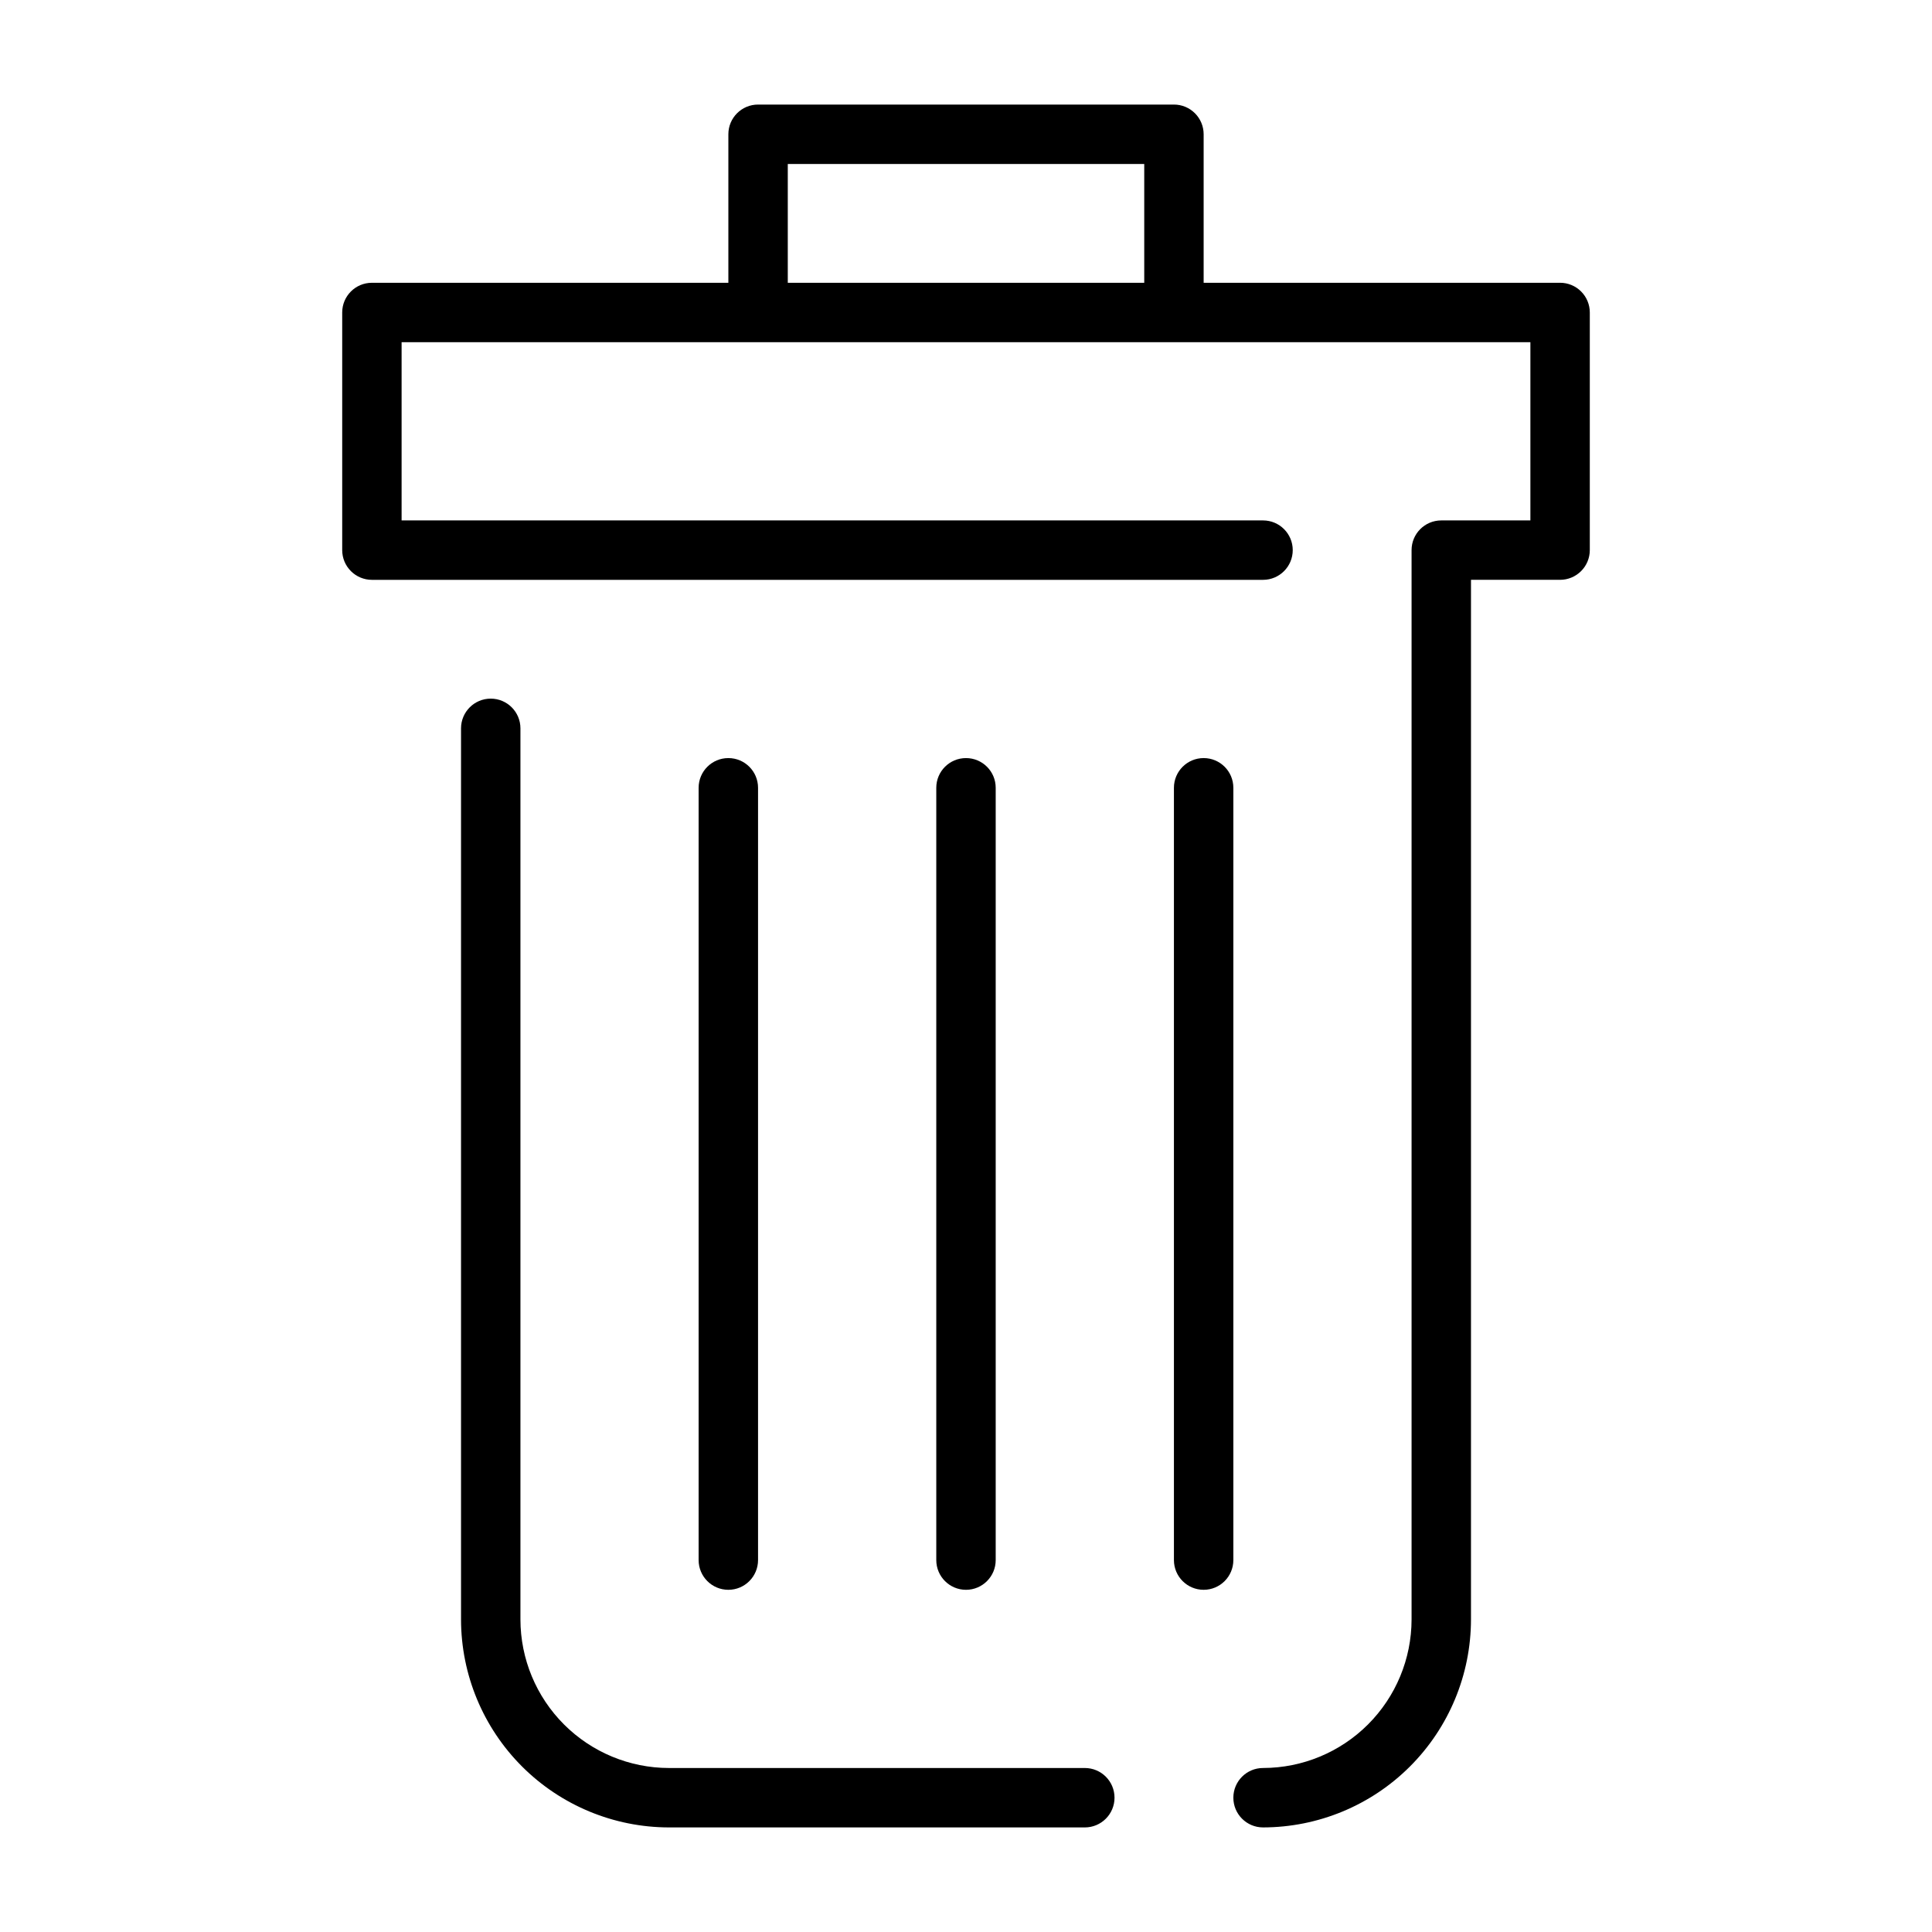
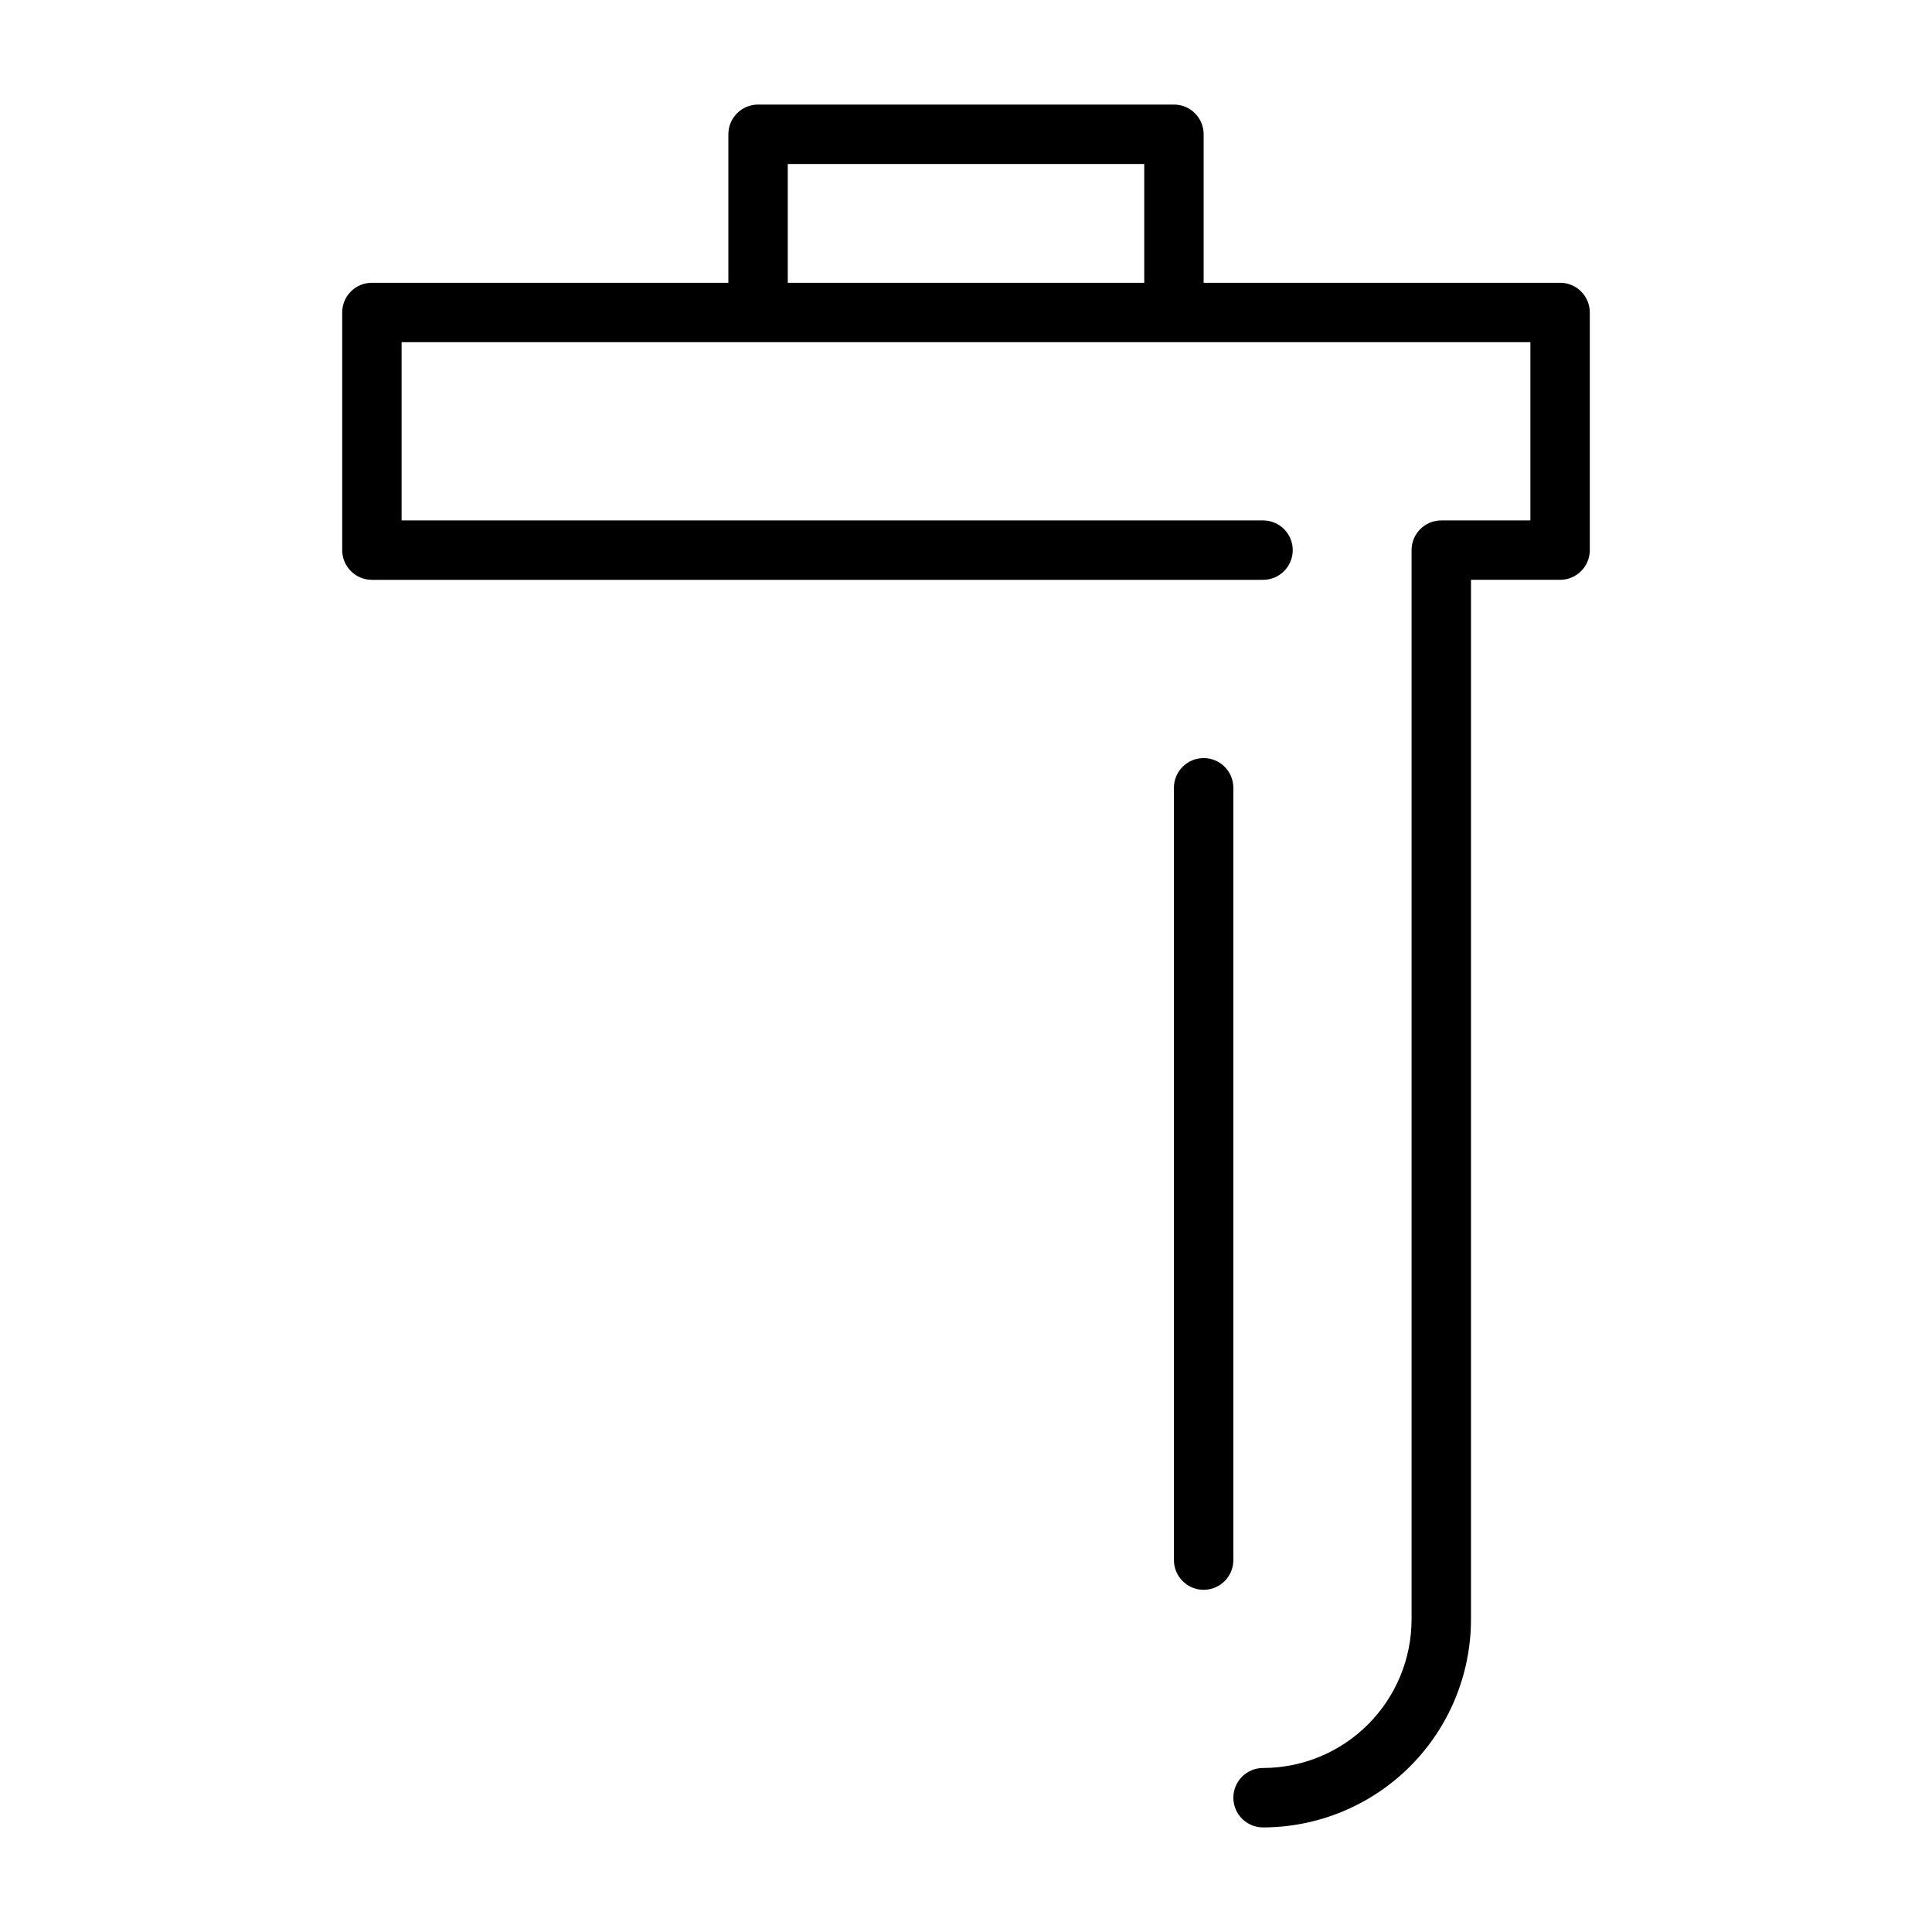
<svg xmlns="http://www.w3.org/2000/svg" fill="#000000" width="800px" height="800px" version="1.1" viewBox="144 144 512 512">
  <g>
    <path d="m557.44 218.94h-94.461v-39.359c0-2.09-0.832-4.09-2.309-5.566-1.477-1.477-3.477-2.305-5.566-2.305h-110.21c-4.348 0-7.871 3.523-7.871 7.871v39.359h-94.465c-4.348 0-7.871 3.523-7.871 7.871v62.977c0 2.09 0.828 4.09 2.305 5.566 1.477 1.477 3.477 2.309 5.566 2.309h236.16c4.348 0 7.871-3.527 7.871-7.875 0-4.348-3.523-7.871-7.871-7.871h-228.29v-47.23h299.14v47.23h-23.617c-4.348 0-7.871 3.523-7.871 7.871v283.39c-0.012 10.434-4.164 20.438-11.543 27.816s-17.383 11.531-27.816 11.543c-4.348 0-7.871 3.523-7.871 7.871 0 4.348 3.523 7.875 7.871 7.875 14.609-0.02 28.617-5.828 38.945-16.16 10.332-10.332 16.141-24.336 16.16-38.945v-275.52h23.617-0.004c2.09 0 4.09-0.832 5.566-2.309 1.477-1.477 2.309-3.477 2.309-5.566v-62.977c0-2.086-0.832-4.09-2.309-5.566-1.477-1.477-3.477-2.305-5.566-2.305zm-204.67-31.488h94.465v31.488h-94.465z" />
-     <path d="m407.87 557.44v-204.67c0-4.348-3.523-7.871-7.871-7.871s-7.875 3.523-7.875 7.871v204.67c0 4.348 3.527 7.875 7.875 7.875s7.871-3.527 7.871-7.875z" />
-     <path d="m344.89 557.44v-204.67c0-4.348-3.523-7.871-7.871-7.871-4.348 0-7.875 3.523-7.875 7.871v204.67c0 4.348 3.527 7.875 7.875 7.875 4.348 0 7.871-3.527 7.871-7.875z" />
    <path d="m470.85 352.77c0-4.348-3.523-7.871-7.871-7.871-4.348 0-7.875 3.523-7.875 7.871v204.67c0 4.348 3.527 7.875 7.875 7.875 4.348 0 7.871-3.527 7.871-7.875z" />
-     <path d="m431.49 612.54h-110.21c-10.434-0.012-20.438-4.164-27.816-11.543-7.379-7.379-11.531-17.383-11.543-27.816v-236.16c0-4.348-3.523-7.875-7.871-7.875s-7.871 3.527-7.871 7.875v236.16c0.016 14.609 5.828 28.613 16.156 38.945 10.332 10.332 24.336 16.141 38.945 16.16h110.21c4.348 0 7.871-3.527 7.871-7.875 0-4.348-3.523-7.871-7.871-7.871z" />
  </g>
</svg>